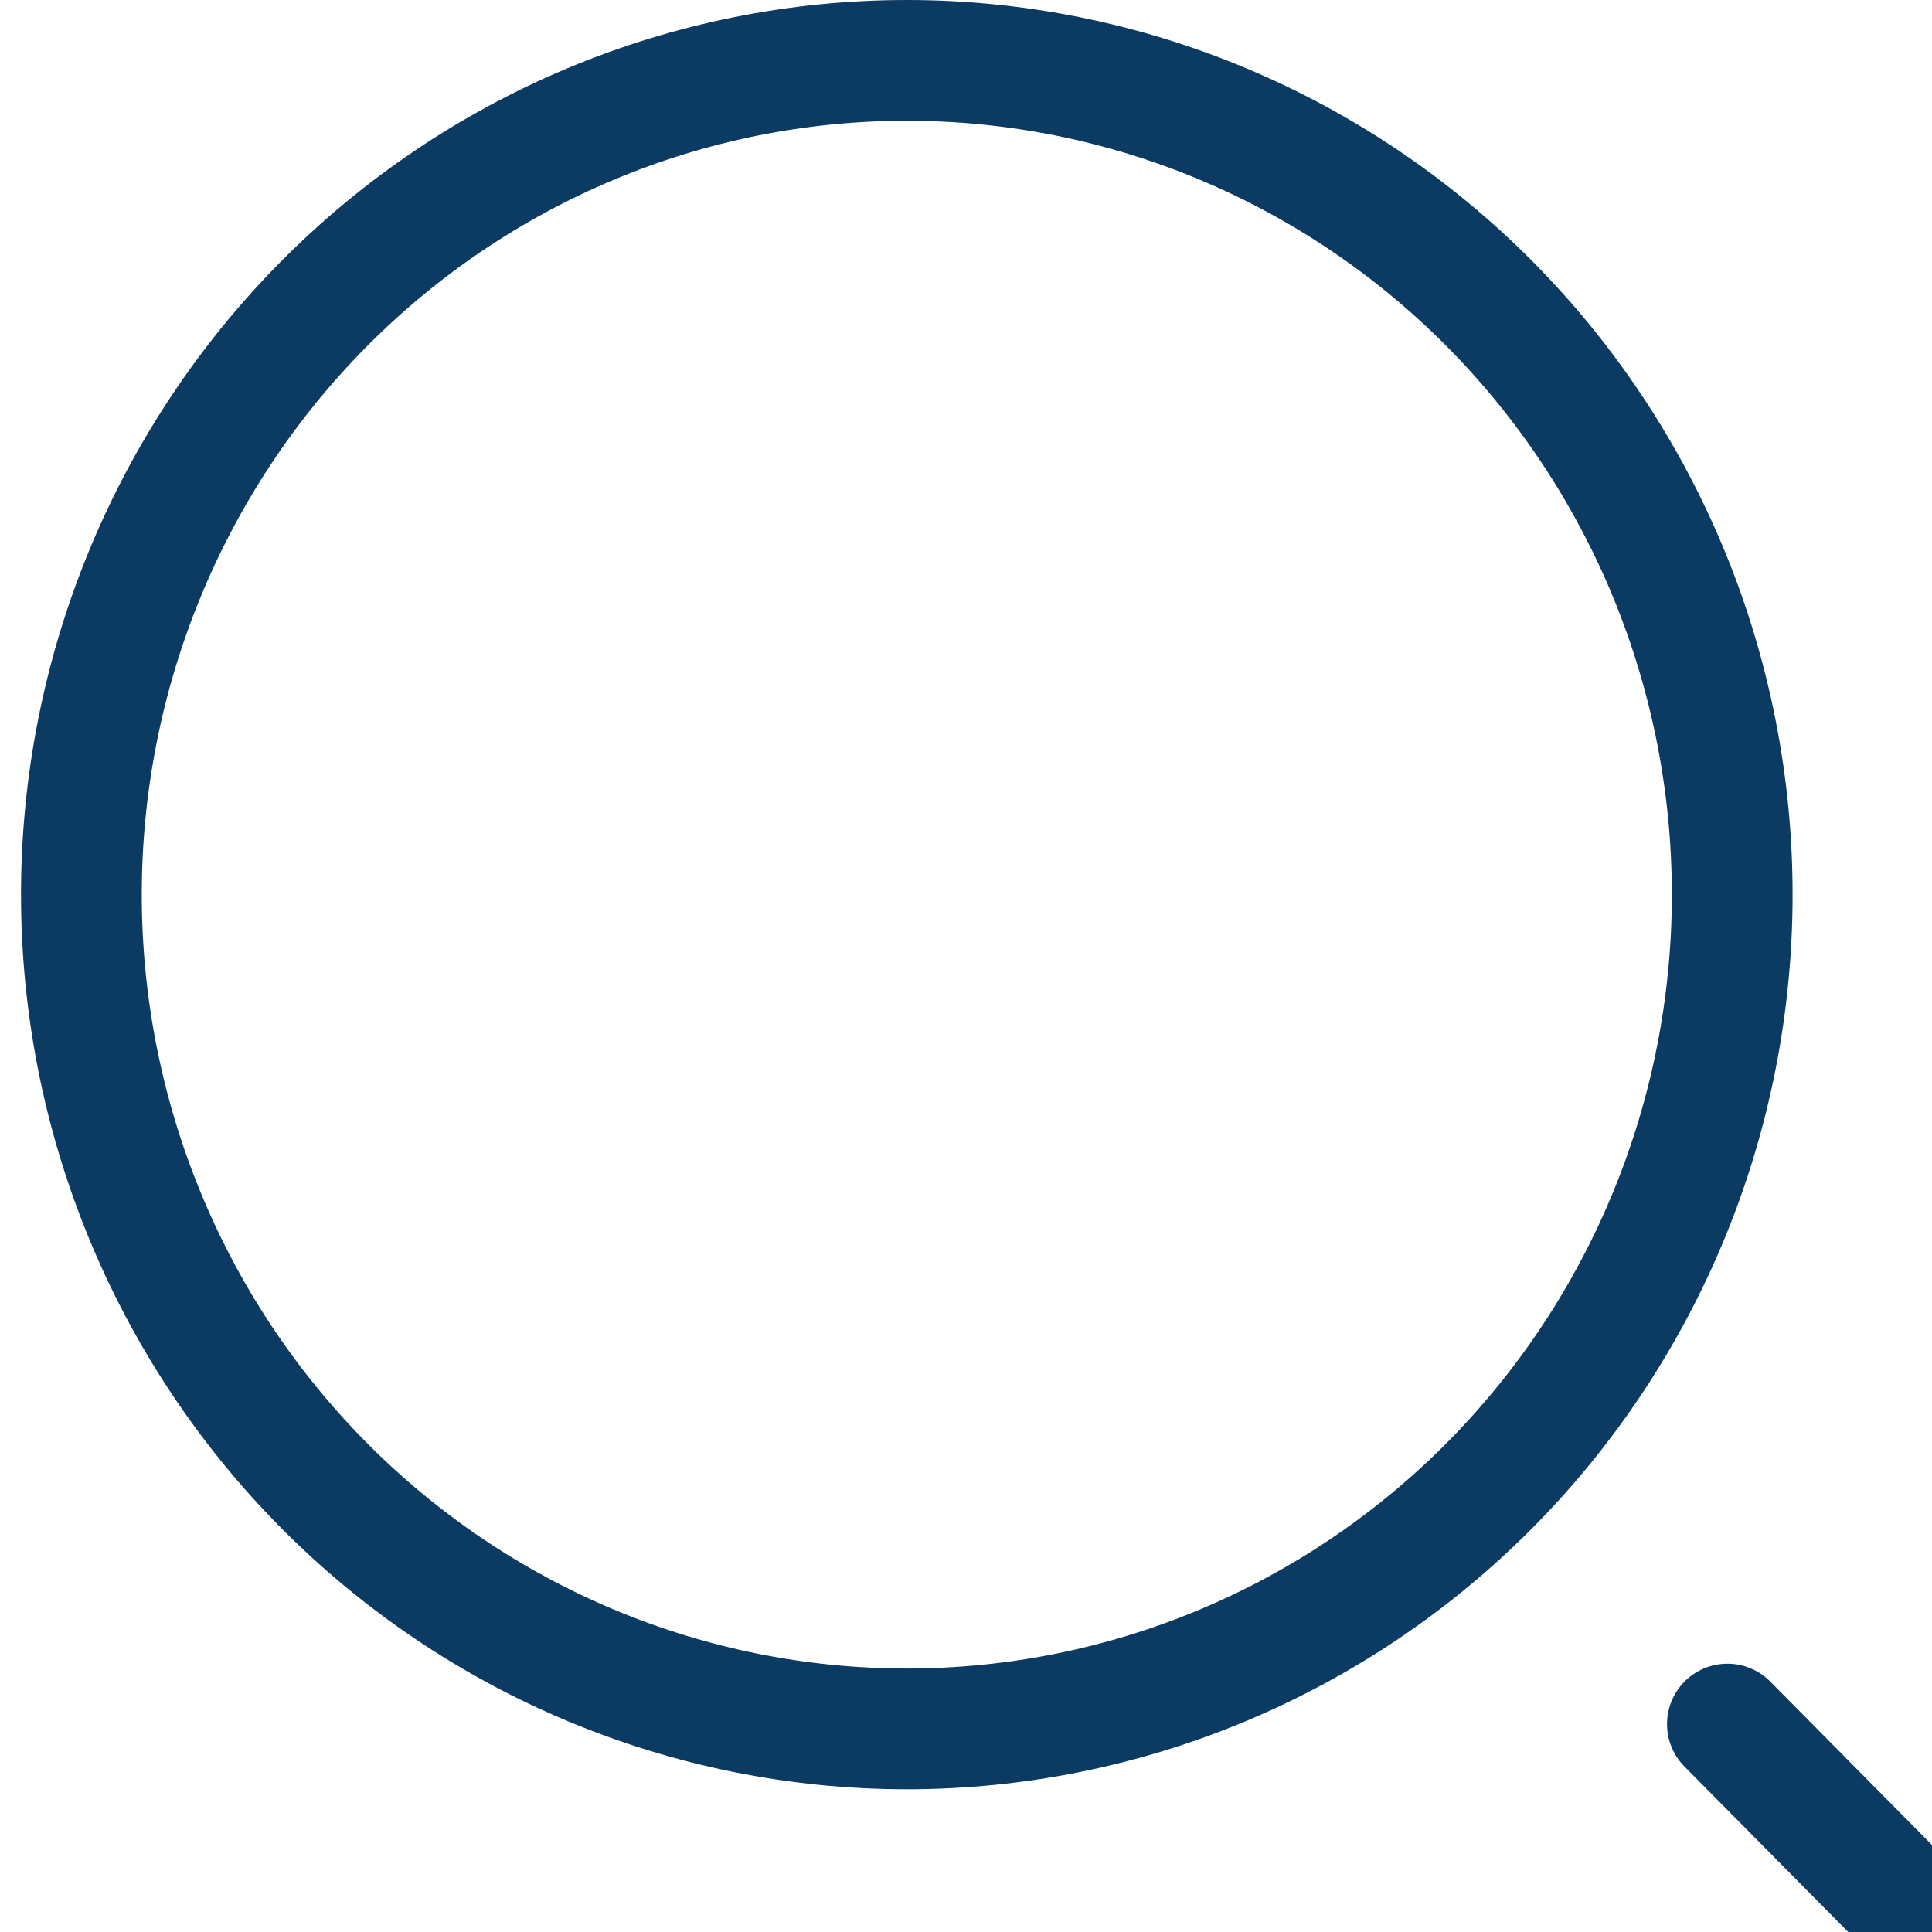
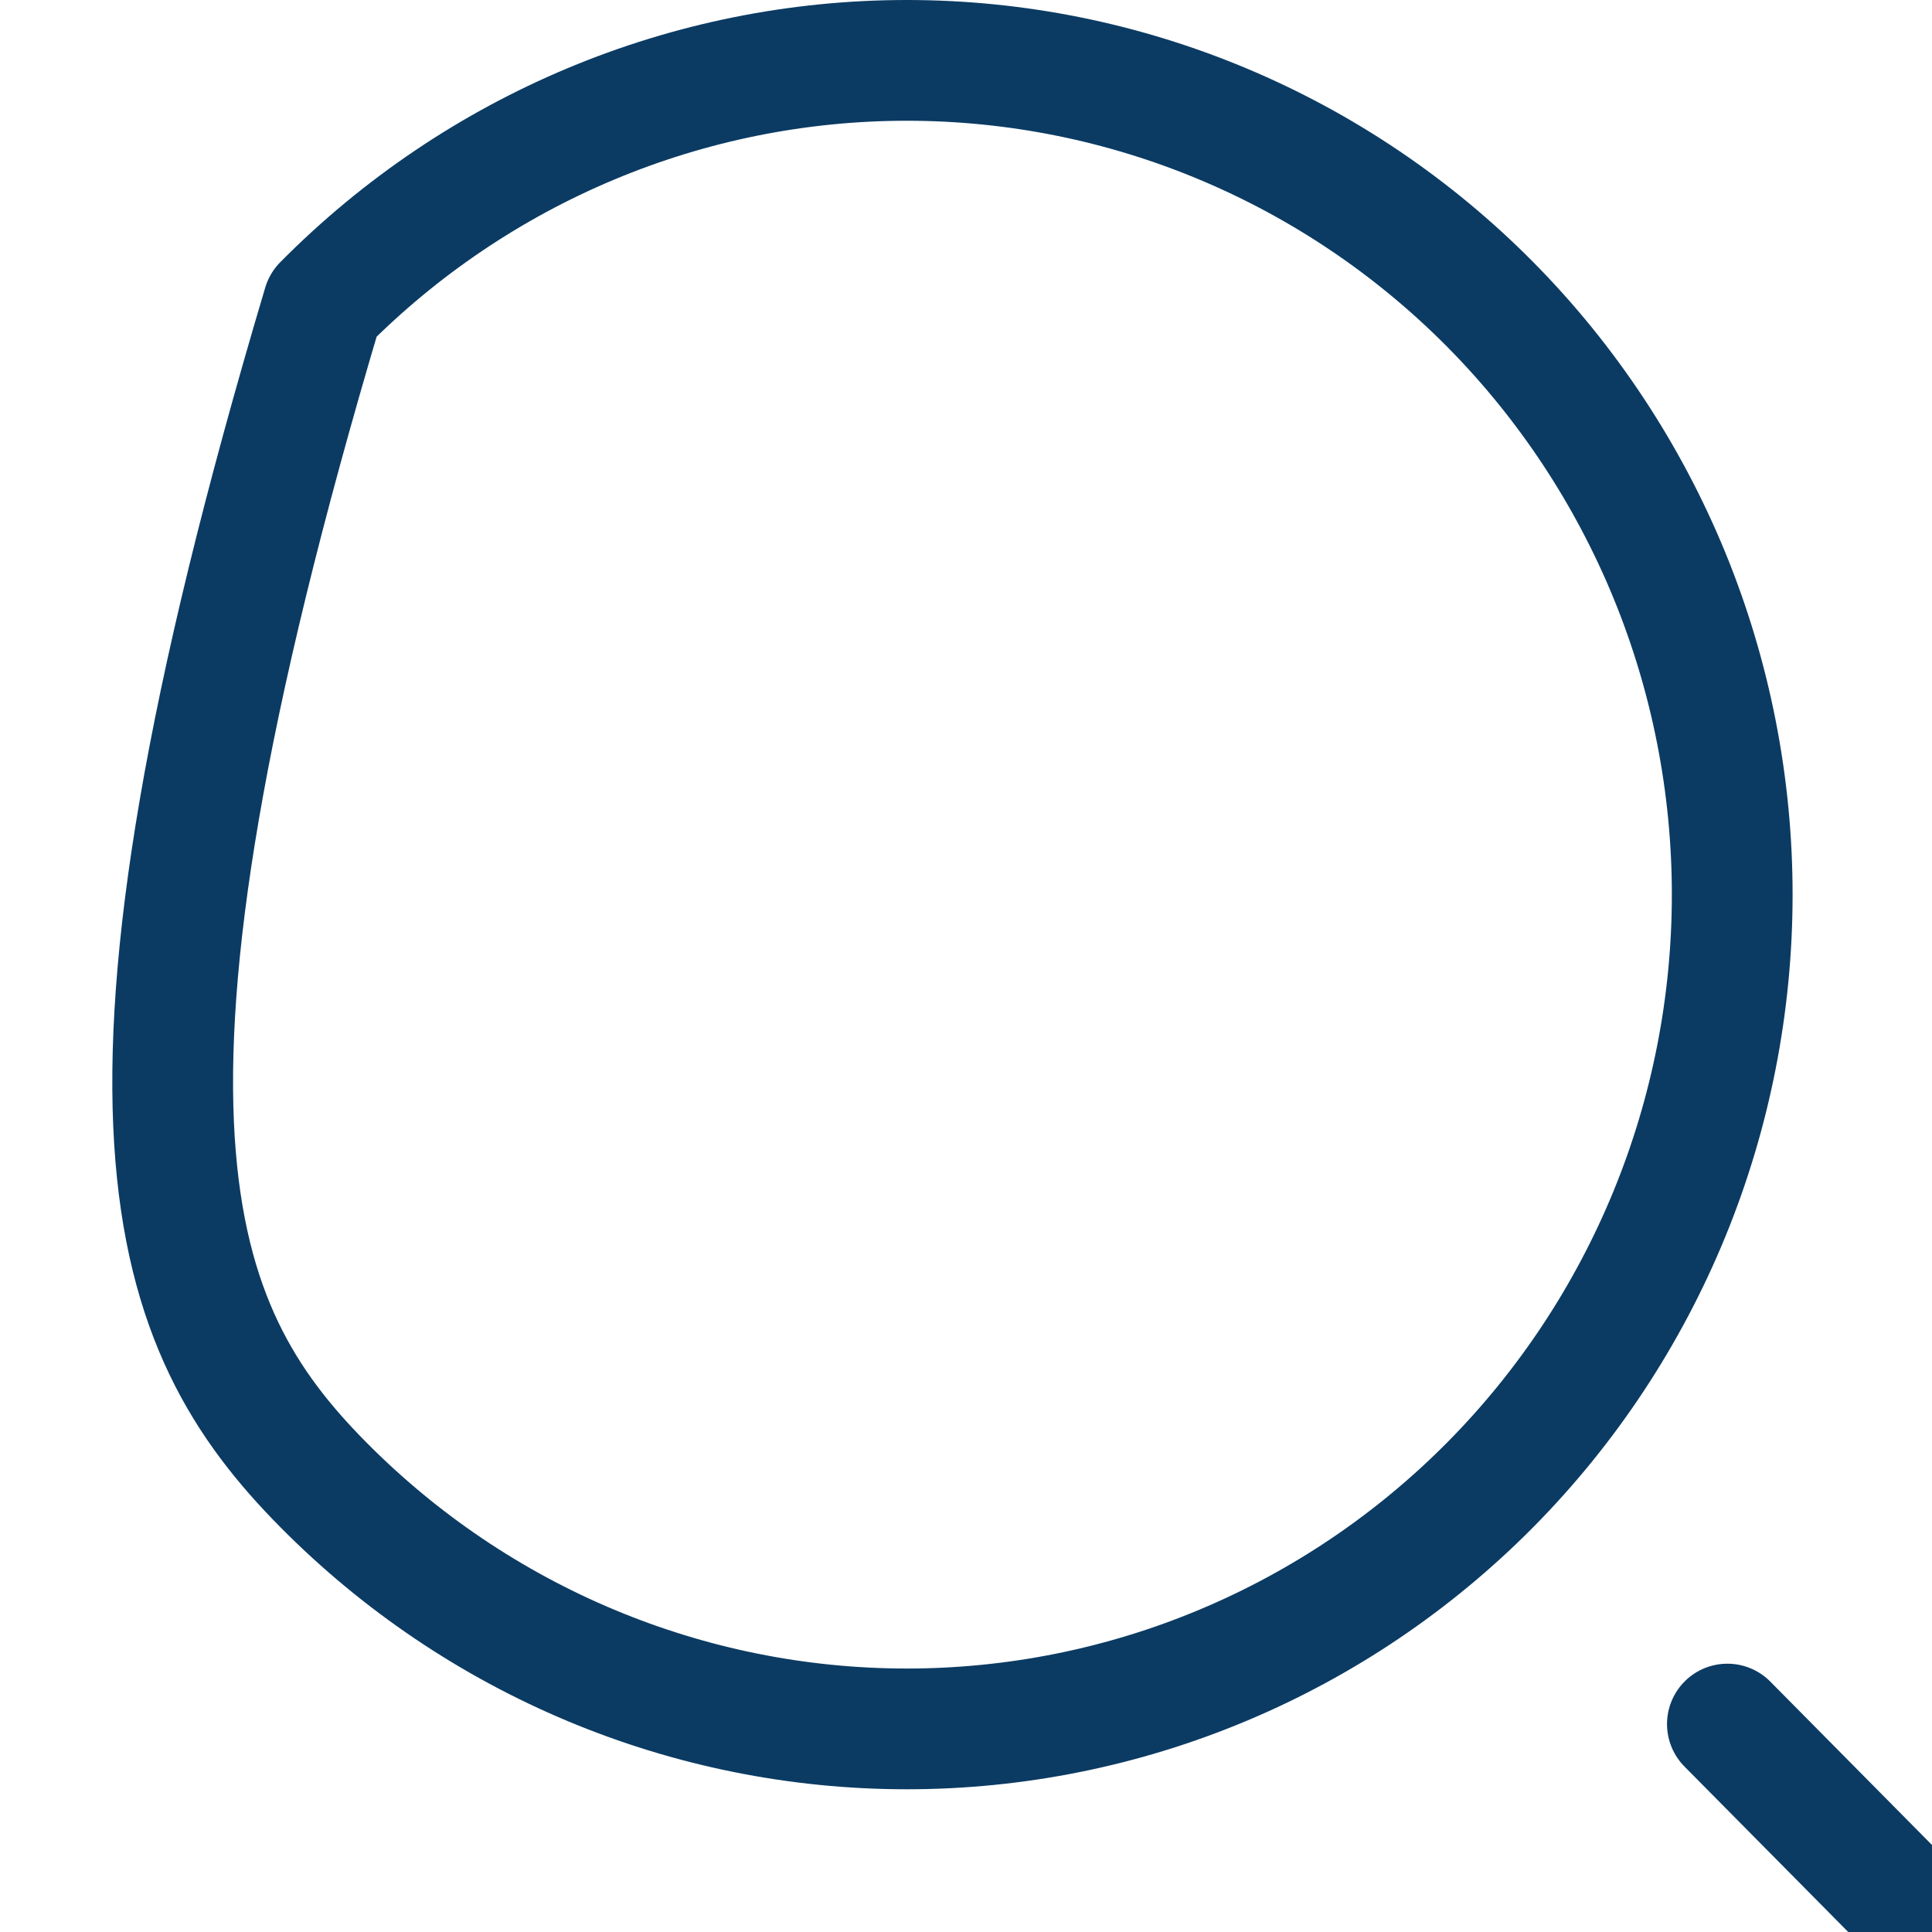
<svg xmlns="http://www.w3.org/2000/svg" width="29" height="29" viewBox="0 0 32 32" fill="none">
-   <path d="M33.009 33L28.611 28.556M15.02 28.636C16.815 28.636 18.593 28.279 20.252 27.584C21.91 26.89 23.417 25.872 24.687 24.589C25.956 23.306 26.963 21.783 27.651 20.106C28.338 18.43 28.691 16.633 28.691 14.818C28.691 13.004 28.338 11.207 27.651 9.53C26.963 7.854 25.956 6.33 24.687 5.047C23.417 3.764 21.91 2.746 20.252 2.052C18.593 1.357 16.815 1 15.02 1C11.393 1 7.916 2.456 5.352 5.047C2.788 7.639 1.348 11.153 1.348 14.818C1.348 18.483 2.788 21.998 5.352 24.589C7.916 27.18 11.393 28.636 15.02 28.636Z" stroke="#0B3B63" stroke-width="2" stroke-linecap="round" stroke-linejoin="round" />
+   <path d="M33.009 33L28.611 28.556M15.02 28.636C16.815 28.636 18.593 28.279 20.252 27.584C21.91 26.89 23.417 25.872 24.687 24.589C25.956 23.306 26.963 21.783 27.651 20.106C28.338 18.43 28.691 16.633 28.691 14.818C28.691 13.004 28.338 11.207 27.651 9.53C26.963 7.854 25.956 6.33 24.687 5.047C23.417 3.764 21.91 2.746 20.252 2.052C18.593 1.357 16.815 1 15.02 1C11.393 1 7.916 2.456 5.352 5.047C1.348 18.483 2.788 21.998 5.352 24.589C7.916 27.18 11.393 28.636 15.02 28.636Z" stroke="#0B3B63" stroke-width="2" stroke-linecap="round" stroke-linejoin="round" />
</svg>